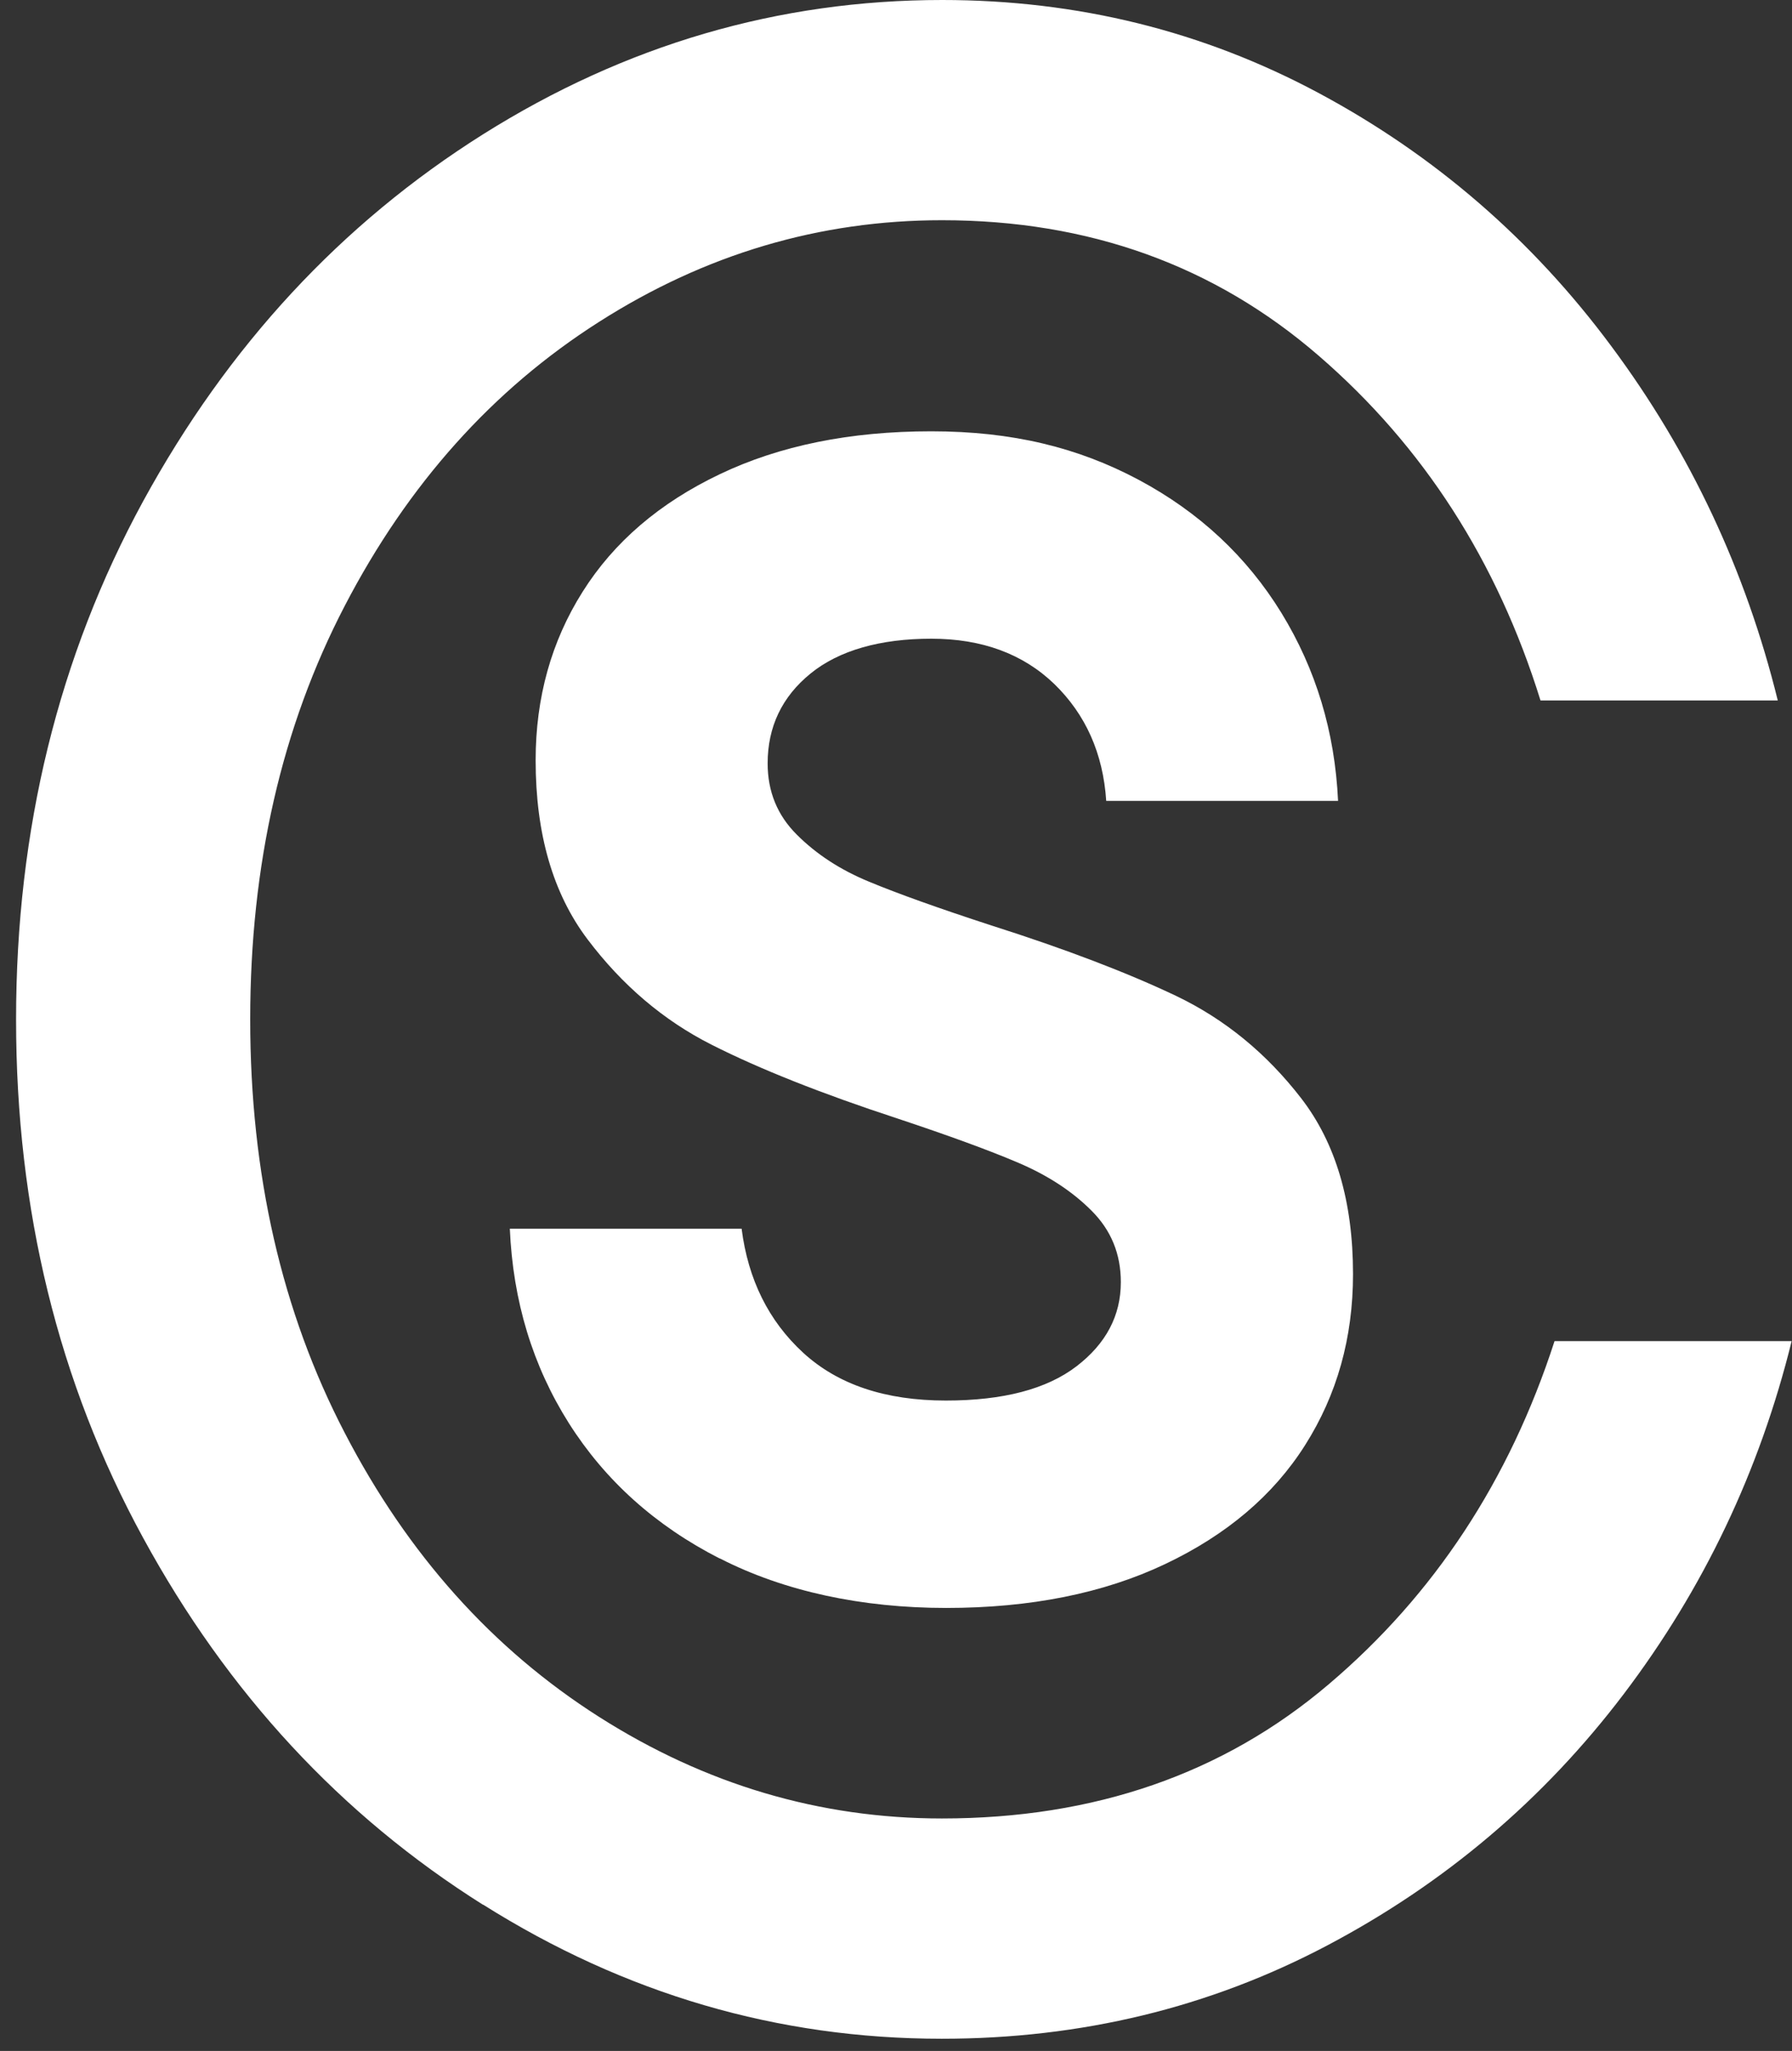
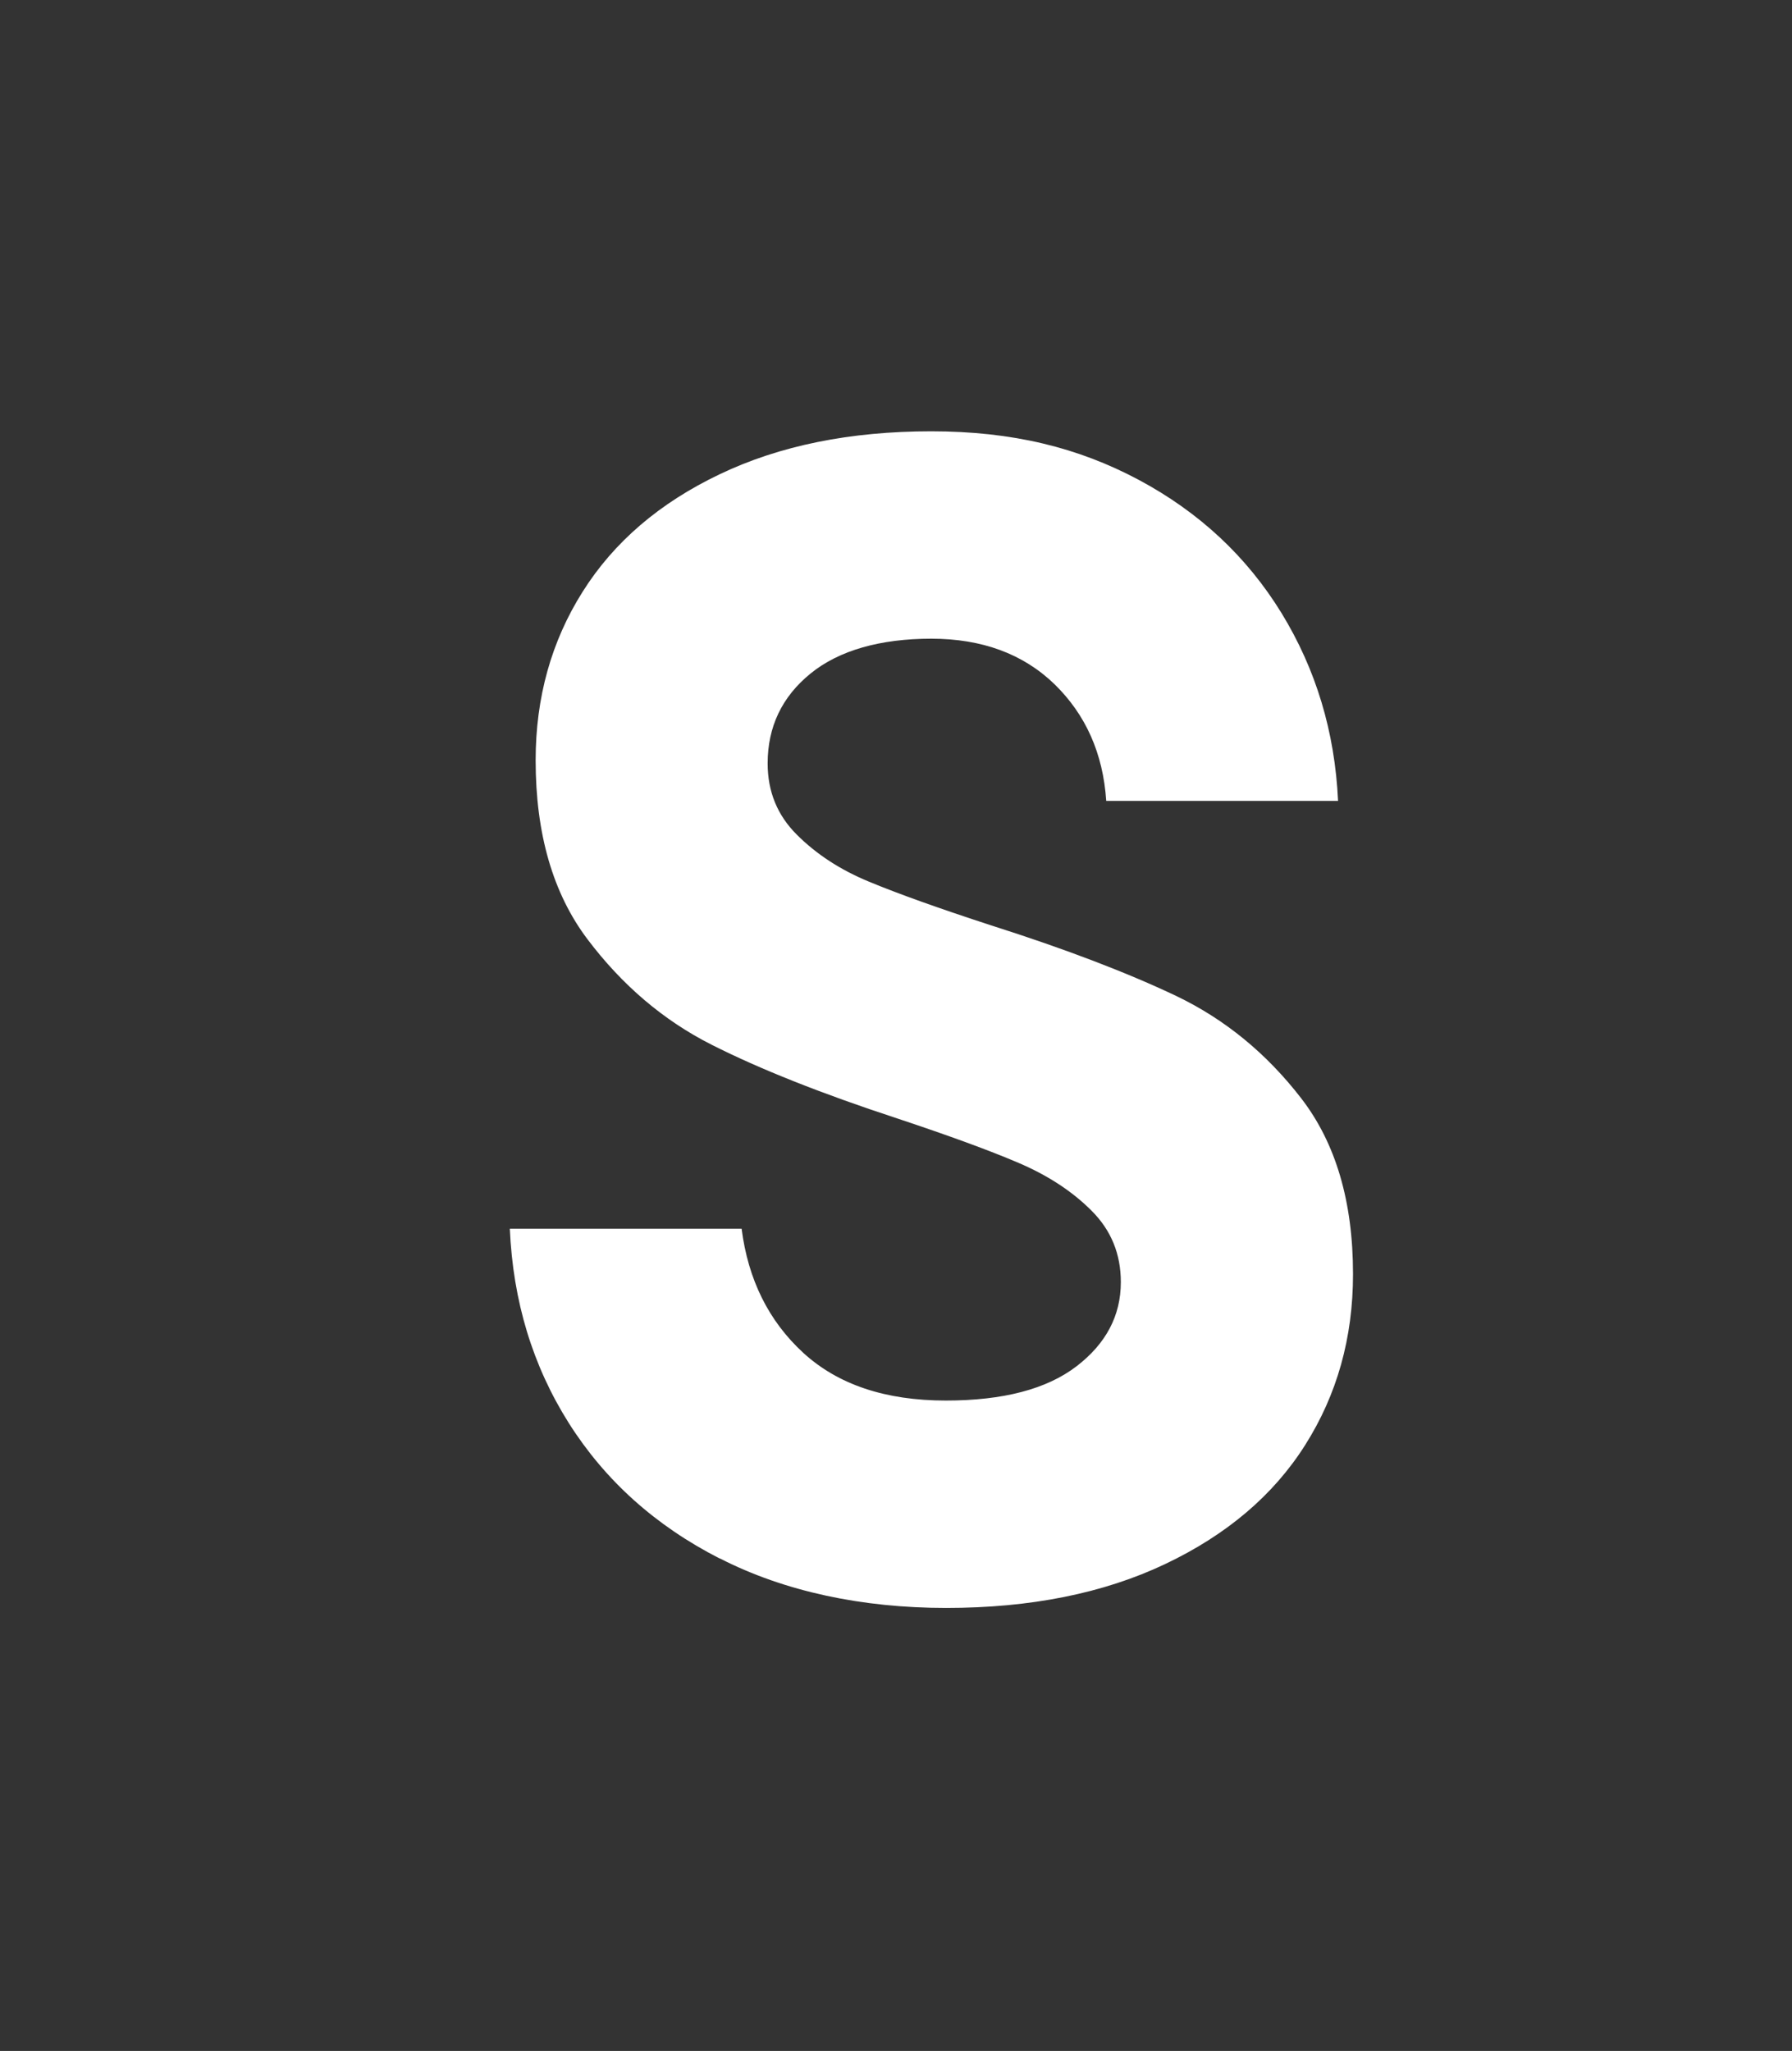
<svg xmlns="http://www.w3.org/2000/svg" viewBox="0 0 32.00 36.62" data-guides="{&quot;vertical&quot;:[],&quot;horizontal&quot;:[]}">
  <rect x="0" y="0" width="32.00" height="36.62" fill="#333333" stroke="none" />
  <defs />
-   <path fill="#ffffff" stroke="none" fill-opacity="1" stroke-width="1" stroke-opacity="1" id="tSvg1020012f359" title="Path 1" d="M8.629 34.012C6.092 32.416 4.066 30.23 2.555 27.457C1.041 24.683 0.287 21.599 0.287 18.204C0.287 14.809 1.044 11.725 2.555 8.951C4.069 6.178 6.092 3.992 8.629 2.396C11.167 0.801 13.9 0 16.824 0C19.245 0 21.488 0.556 23.555 1.665C25.621 2.773 27.361 4.278 28.771 6.178C30.185 8.078 31.174 10.186 31.746 12.507C30.333 12.507 28.921 12.507 27.509 12.507C26.736 10.019 25.417 7.968 23.551 6.354C21.686 4.739 19.443 3.932 16.821 3.932C14.635 3.932 12.593 4.538 10.696 5.748C8.796 6.957 7.285 8.647 6.158 10.814C5.03 12.981 4.468 15.443 4.468 18.201C4.468 20.959 5.03 23.421 6.158 25.588C7.282 27.755 8.796 29.445 10.696 30.654C12.596 31.863 14.638 32.469 16.821 32.469C19.544 32.469 21.846 31.672 23.727 30.073C25.608 28.477 26.953 26.436 27.76 23.945C29.171 23.945 30.582 23.945 31.994 23.945C31.422 26.263 30.423 28.364 28.994 30.249C27.565 32.133 25.8 33.628 23.699 34.737C21.598 35.846 19.305 36.402 16.817 36.402C13.893 36.402 11.161 35.604 8.623 34.005C8.625 34.007 8.627 34.01 8.629 34.012Z" />
  <path fill="#ffffff" stroke="none" fill-opacity="1" stroke-width="1" stroke-opacity="1" id="tSvg17f395f3a9b" title="Path 2" d="M12.851 27.827C11.701 27.24 10.806 26.433 10.159 25.412C9.512 24.388 9.16 23.232 9.104 21.938C10.483 21.938 11.863 21.938 13.243 21.938C13.359 22.846 13.724 23.584 14.342 24.153C14.961 24.721 15.809 25.007 16.89 25.007C17.914 25.007 18.689 24.803 19.22 24.398C19.751 23.992 20.015 23.49 20.015 22.893C20.015 22.391 19.842 21.967 19.493 21.618C19.145 21.269 18.711 20.987 18.19 20.764C17.669 20.541 16.946 20.277 16.02 19.969C14.669 19.526 13.564 19.087 12.706 18.653C11.849 18.22 11.111 17.592 10.492 16.772C9.873 15.952 9.565 14.887 9.565 13.575C9.565 12.456 9.845 11.451 10.404 10.566C10.963 9.677 11.78 8.979 12.851 8.468C13.922 7.956 15.181 7.701 16.629 7.701C18.077 7.701 19.252 7.99 20.335 8.568C21.416 9.146 22.264 9.938 22.882 10.943C23.498 11.948 23.837 13.066 23.894 14.3C22.514 14.3 21.134 14.3 19.754 14.3C19.698 13.452 19.387 12.758 18.828 12.214C18.268 11.674 17.534 11.404 16.629 11.404C15.724 11.404 14.983 11.611 14.474 12.026C13.963 12.441 13.708 12.978 13.708 13.631C13.708 14.133 13.881 14.557 14.229 14.903C14.578 15.252 15.005 15.531 15.517 15.742C16.029 15.955 16.758 16.216 17.703 16.524C19.035 16.948 20.134 17.369 21.004 17.783C21.871 18.198 22.615 18.807 23.234 19.608C23.853 20.409 24.161 21.455 24.161 22.749C24.161 23.889 23.875 24.903 23.306 25.802C22.738 26.7 21.902 27.407 20.803 27.928C19.704 28.449 18.4 28.71 16.896 28.71C15.392 28.71 14.006 28.415 12.857 27.827C12.855 27.827 12.853 27.827 12.851 27.827Z" />
</svg>